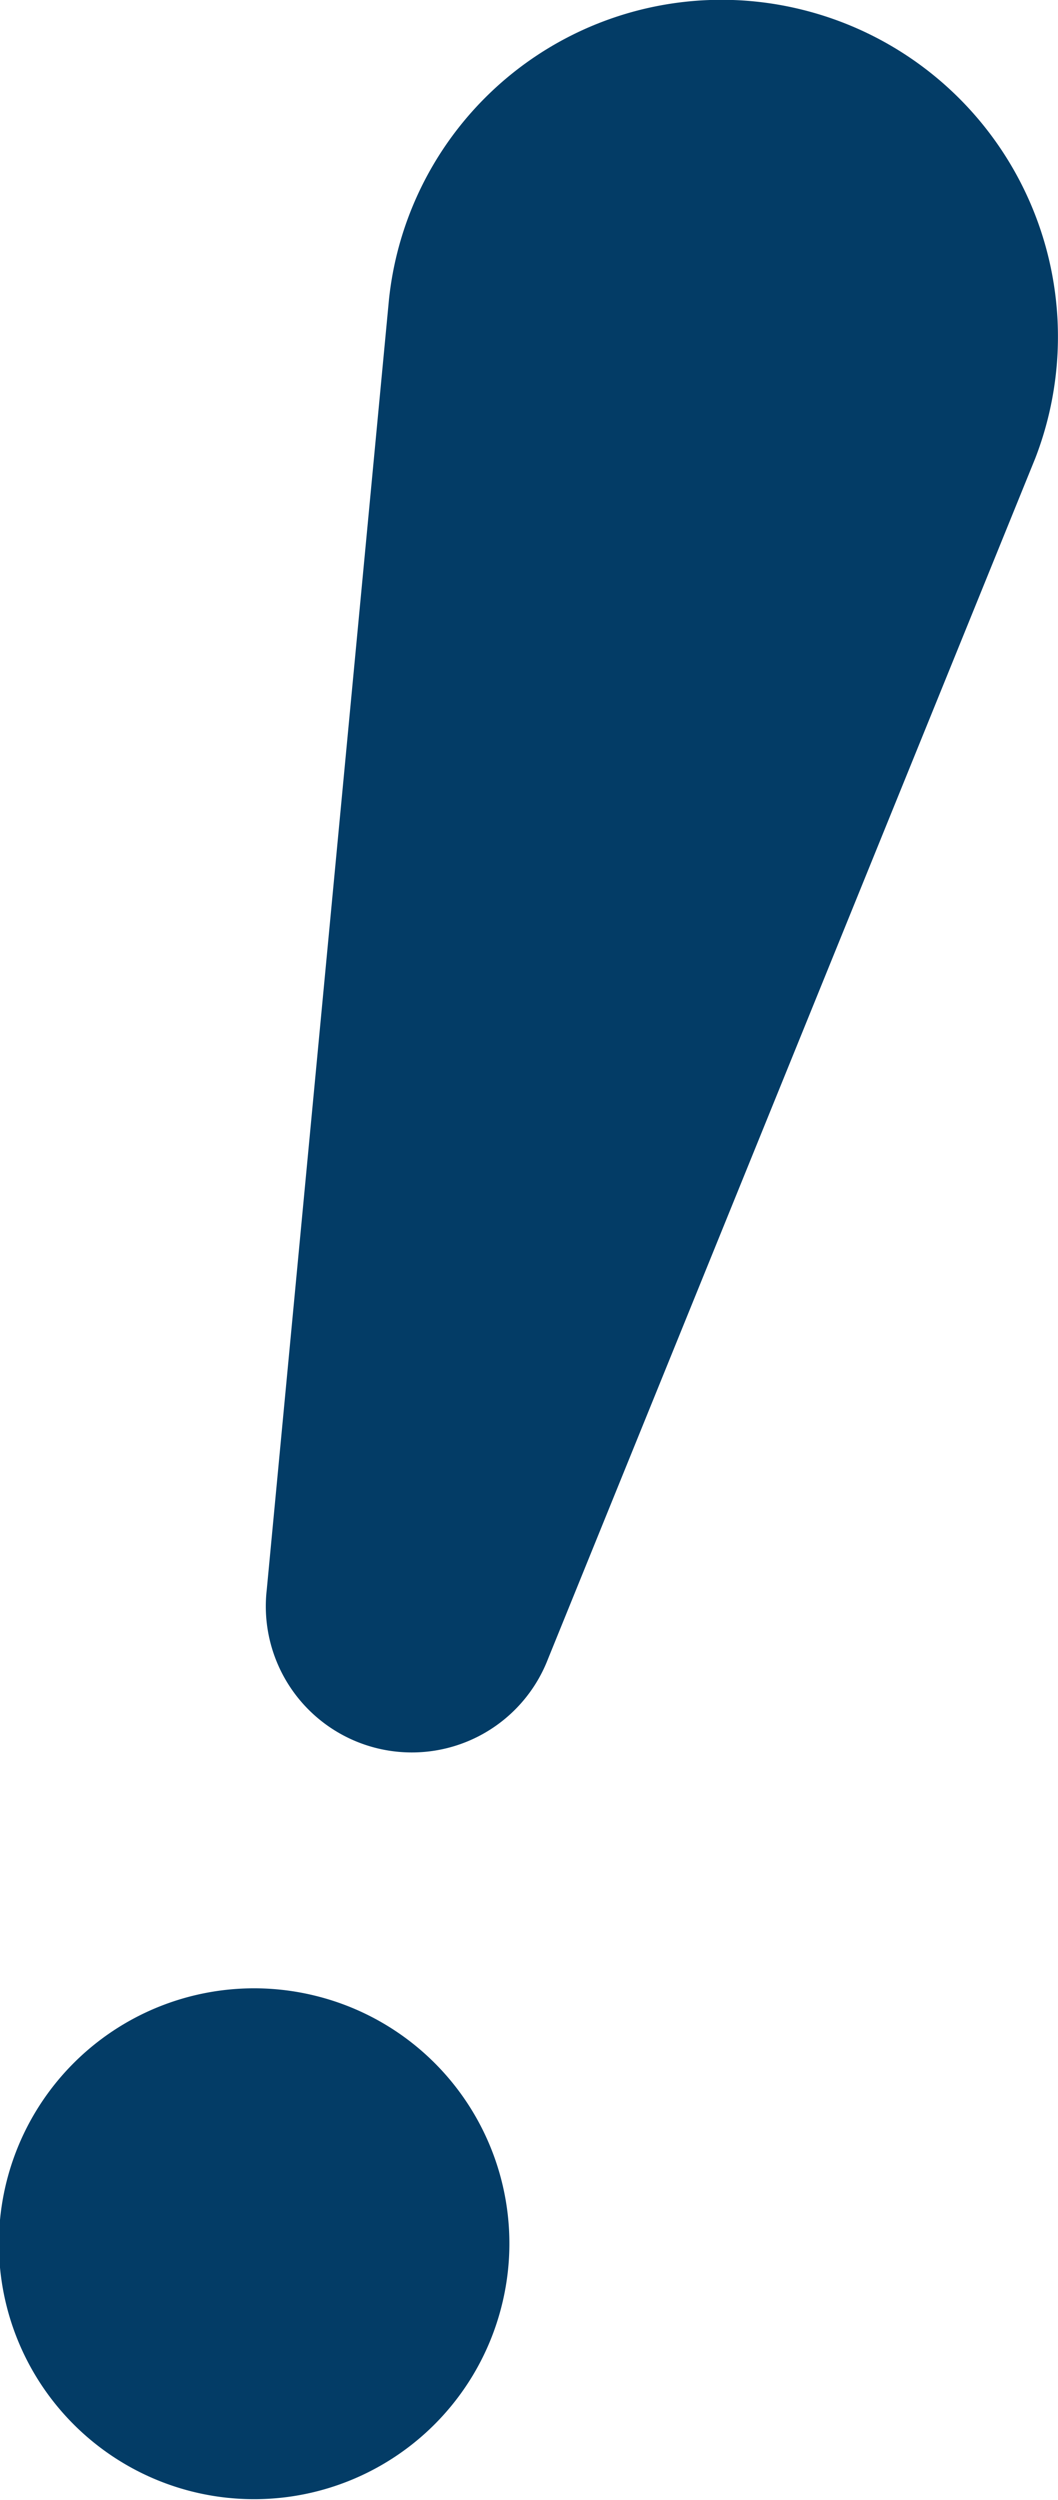
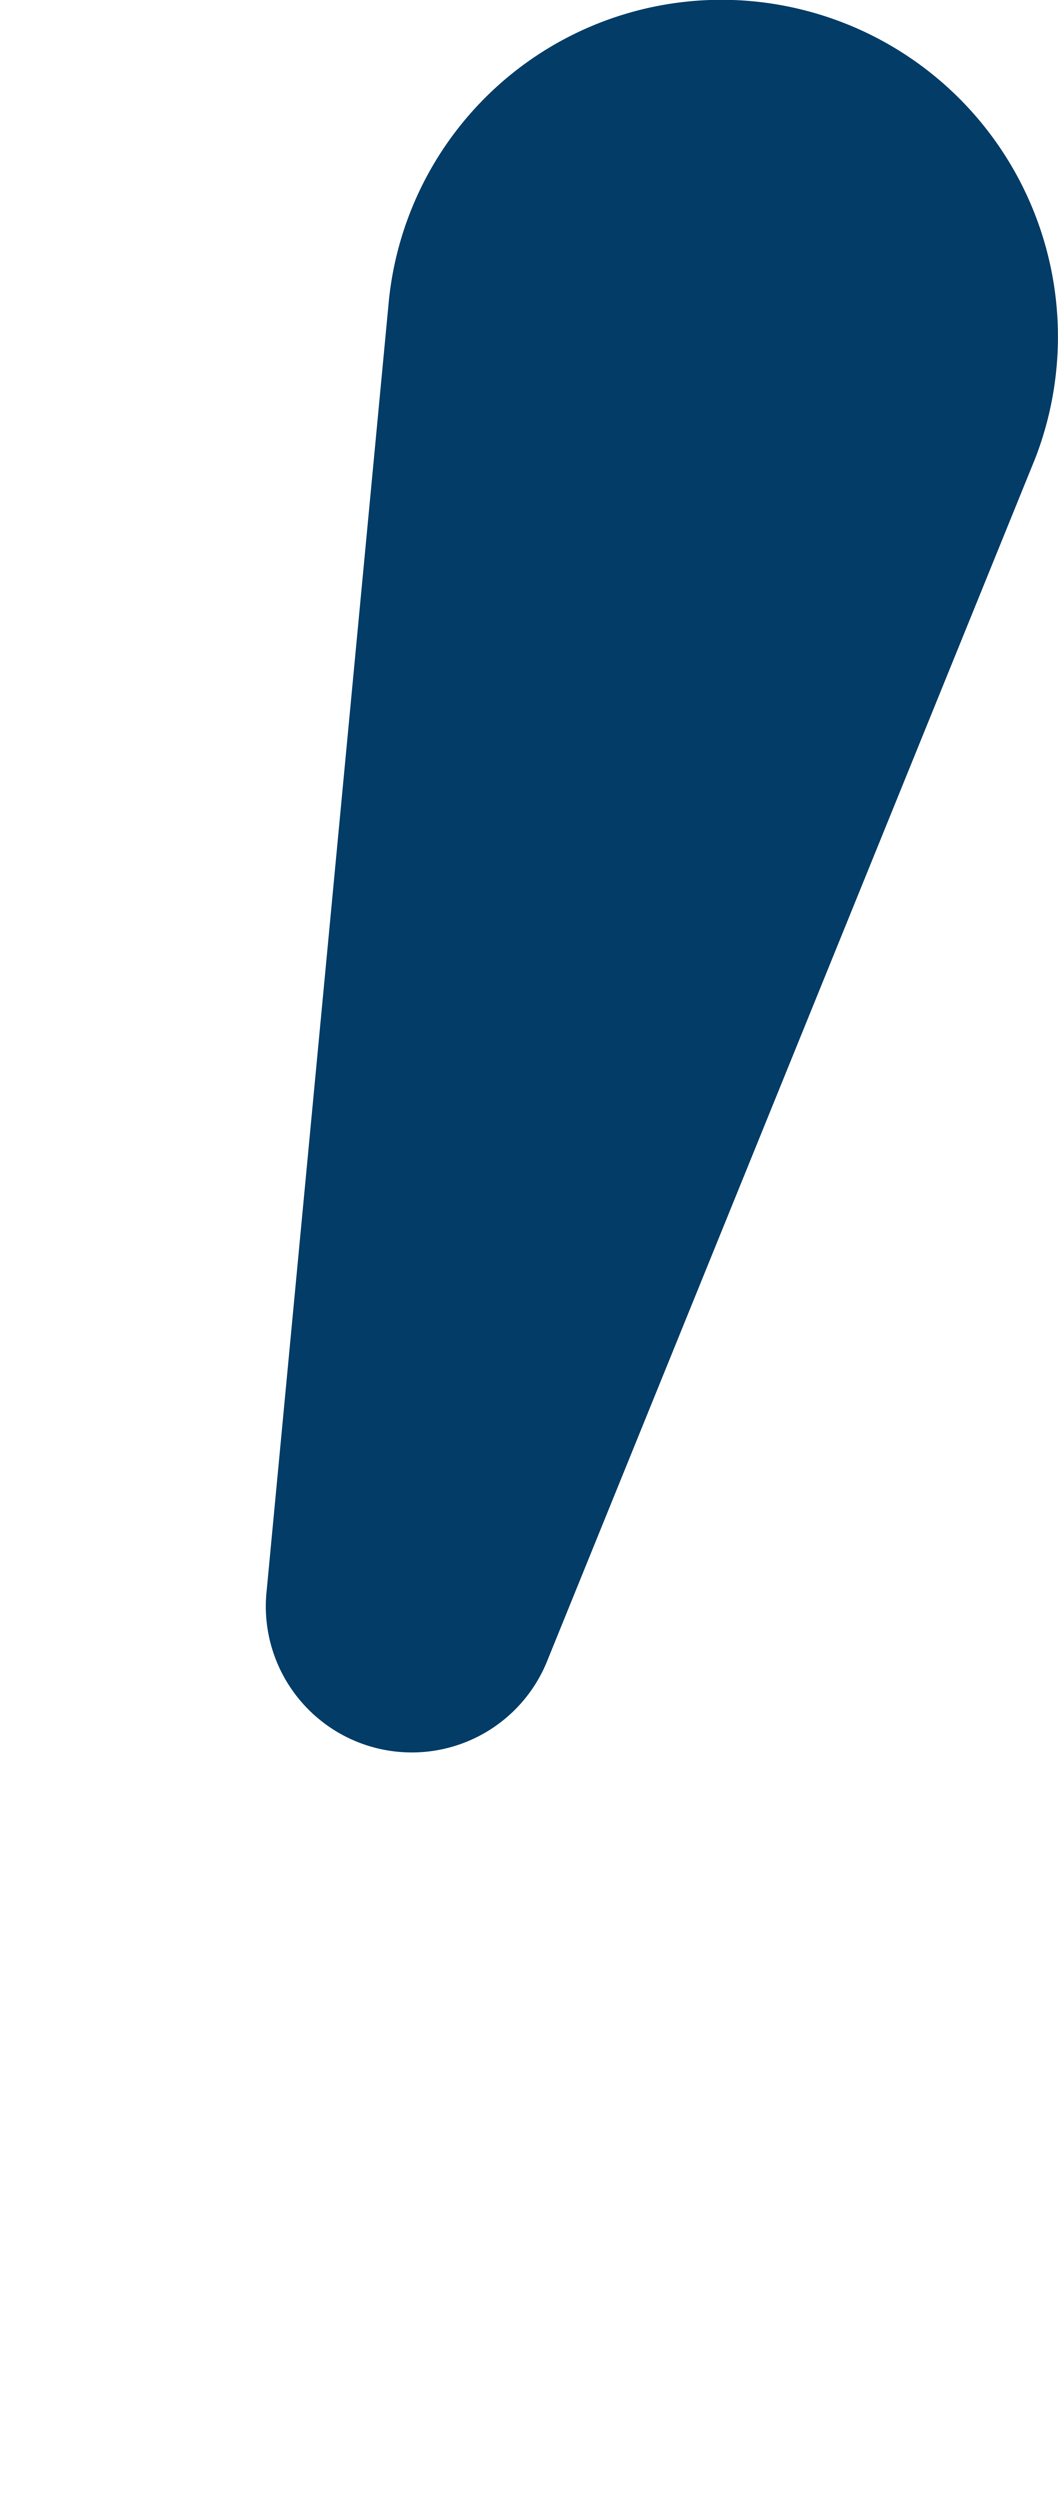
<svg xmlns="http://www.w3.org/2000/svg" viewBox="0 0 28.48 67.23">
  <defs>
    <style>.cls-1{fill:#033c66;}</style>
  </defs>
  <g id="Ebene_2" data-name="Ebene 2">
    <g id="_1_Ebene_Themenrelevanz_Kopie_2" data-name="1 Ebene Themenrelevanz Kopie 2">
      <path class="cls-1" d="M21.59.26a9,9,0,0,0-11.12,7.8L7.18,42.76a3.93,3.93,0,0,0,7.57,1.86l13.12-32.3A9.06,9.06,0,0,0,21.59.26Z" />
-       <path class="cls-1" d="M8.51,53.68a6.87,6.87,0,1,0,5,8.31A6.86,6.86,0,0,0,8.51,53.68Z" />
    </g>
  </g>
</svg>